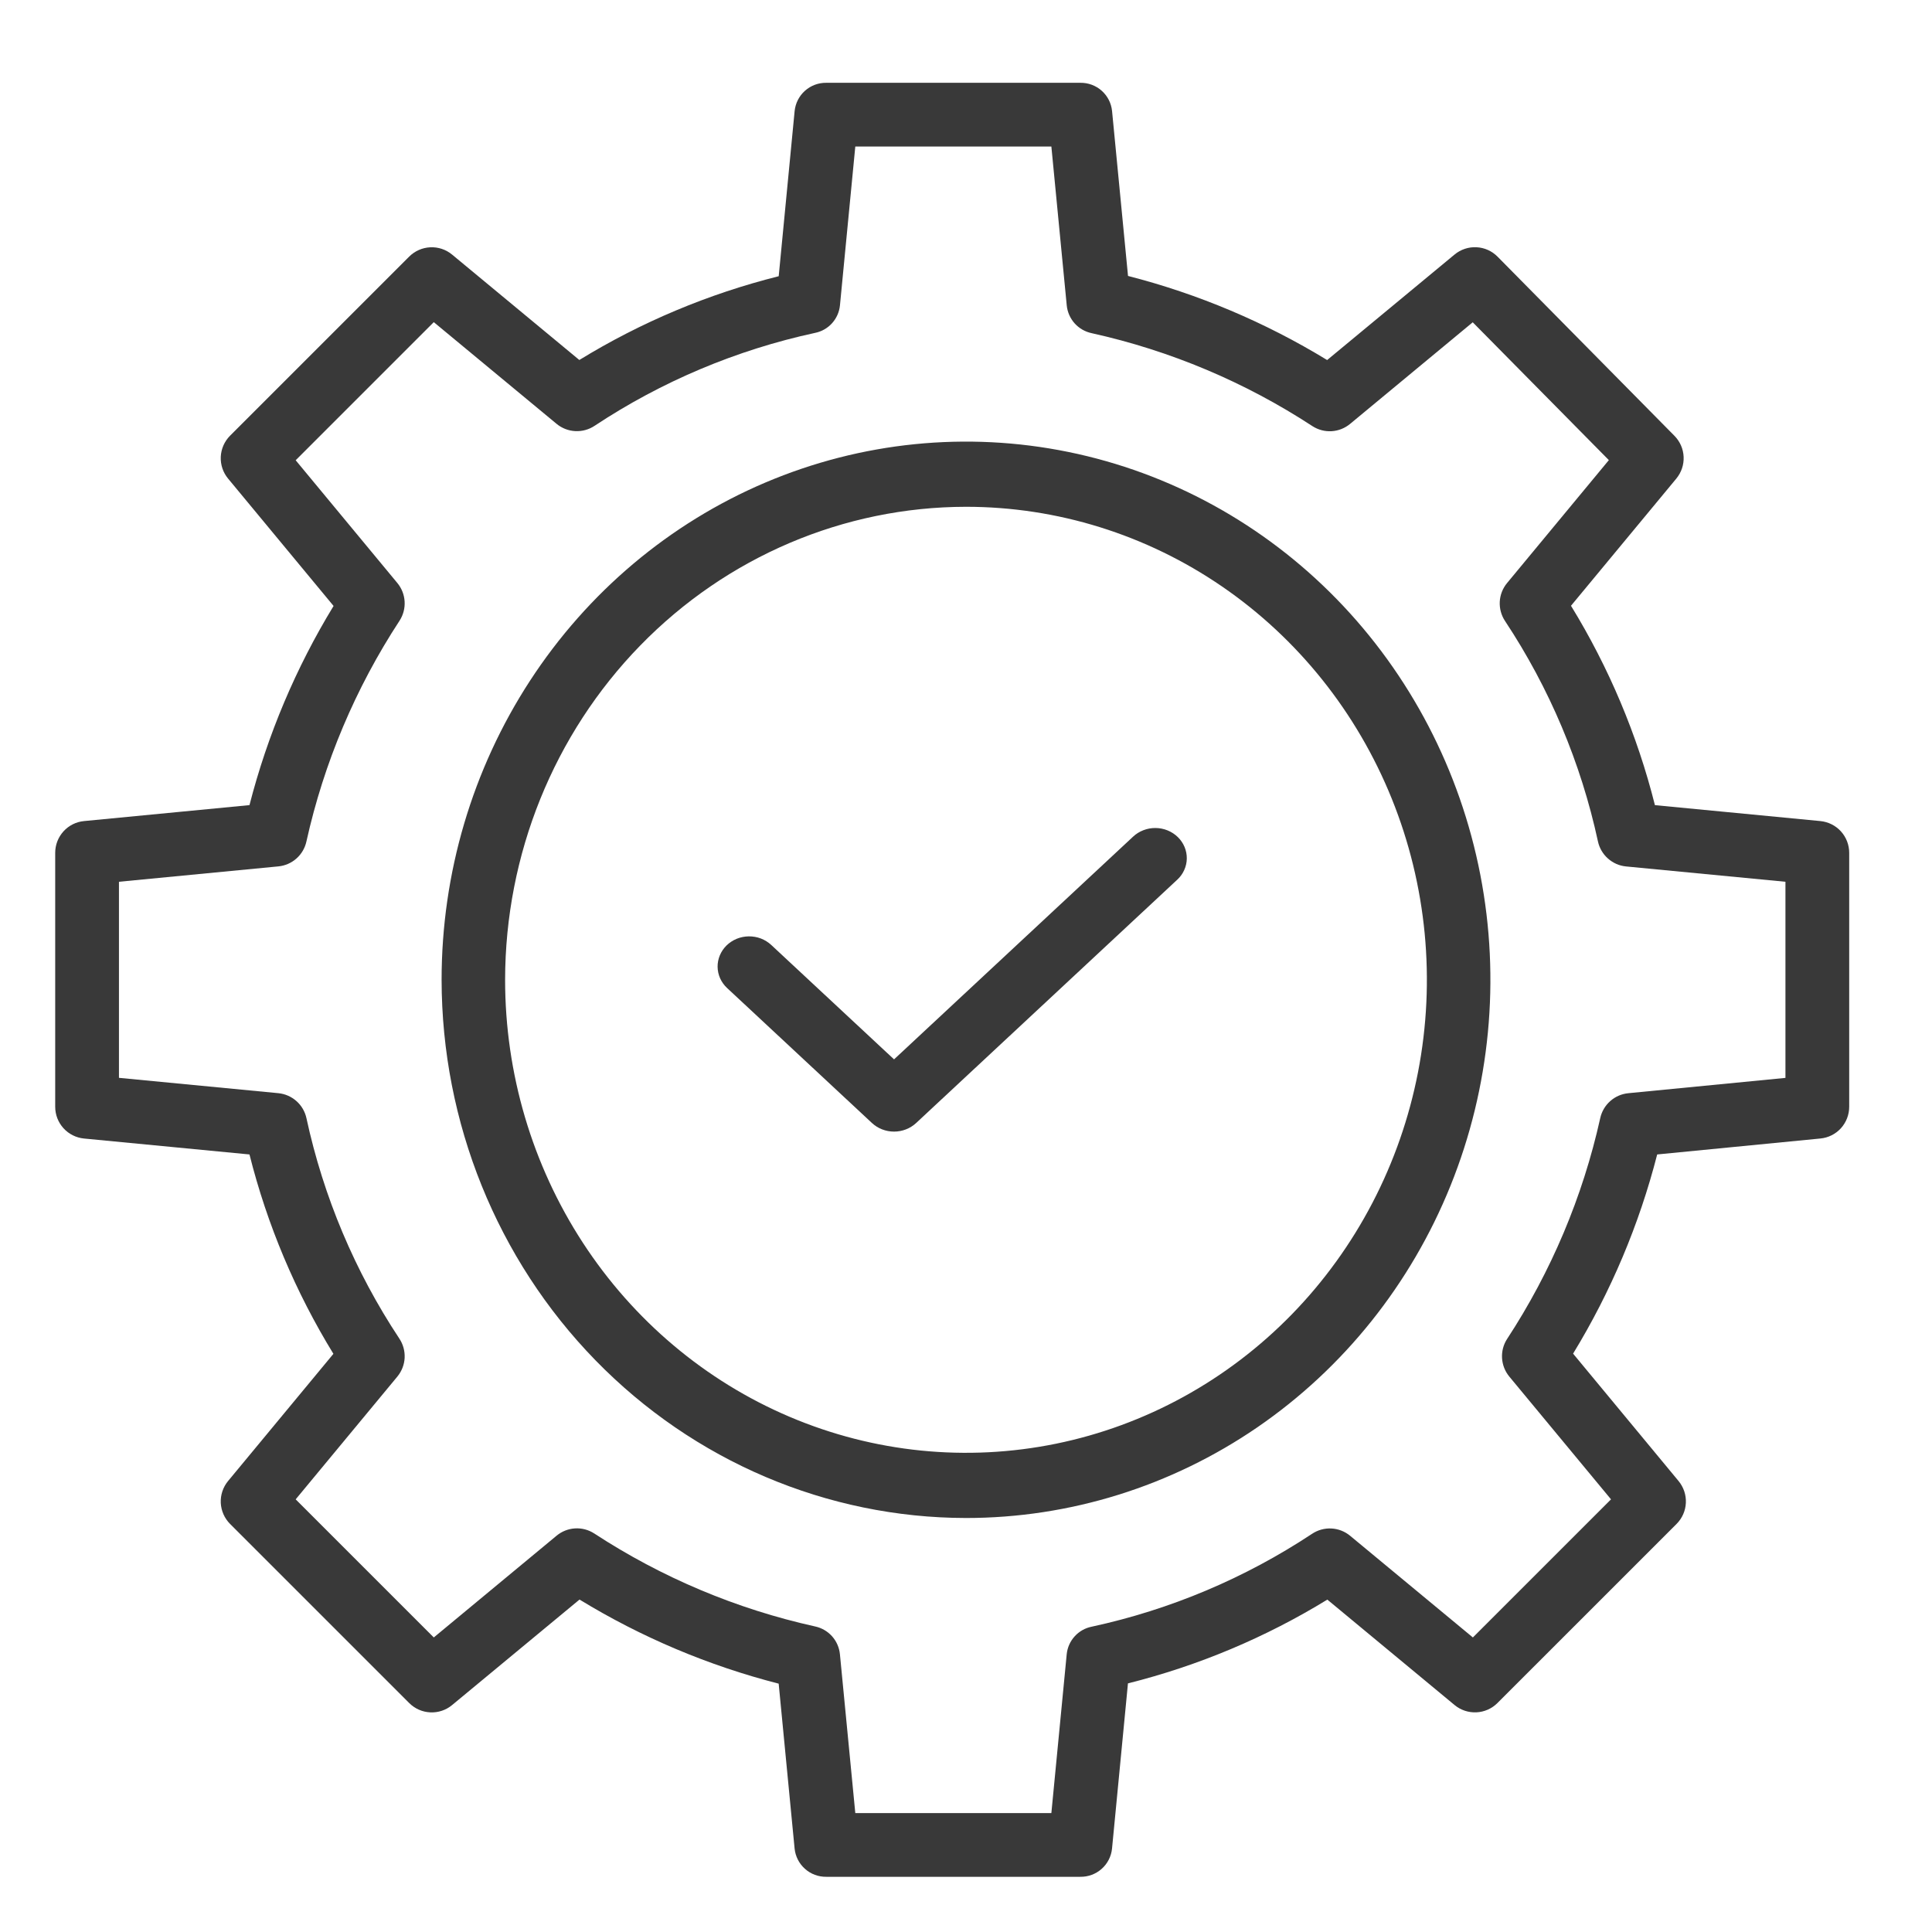
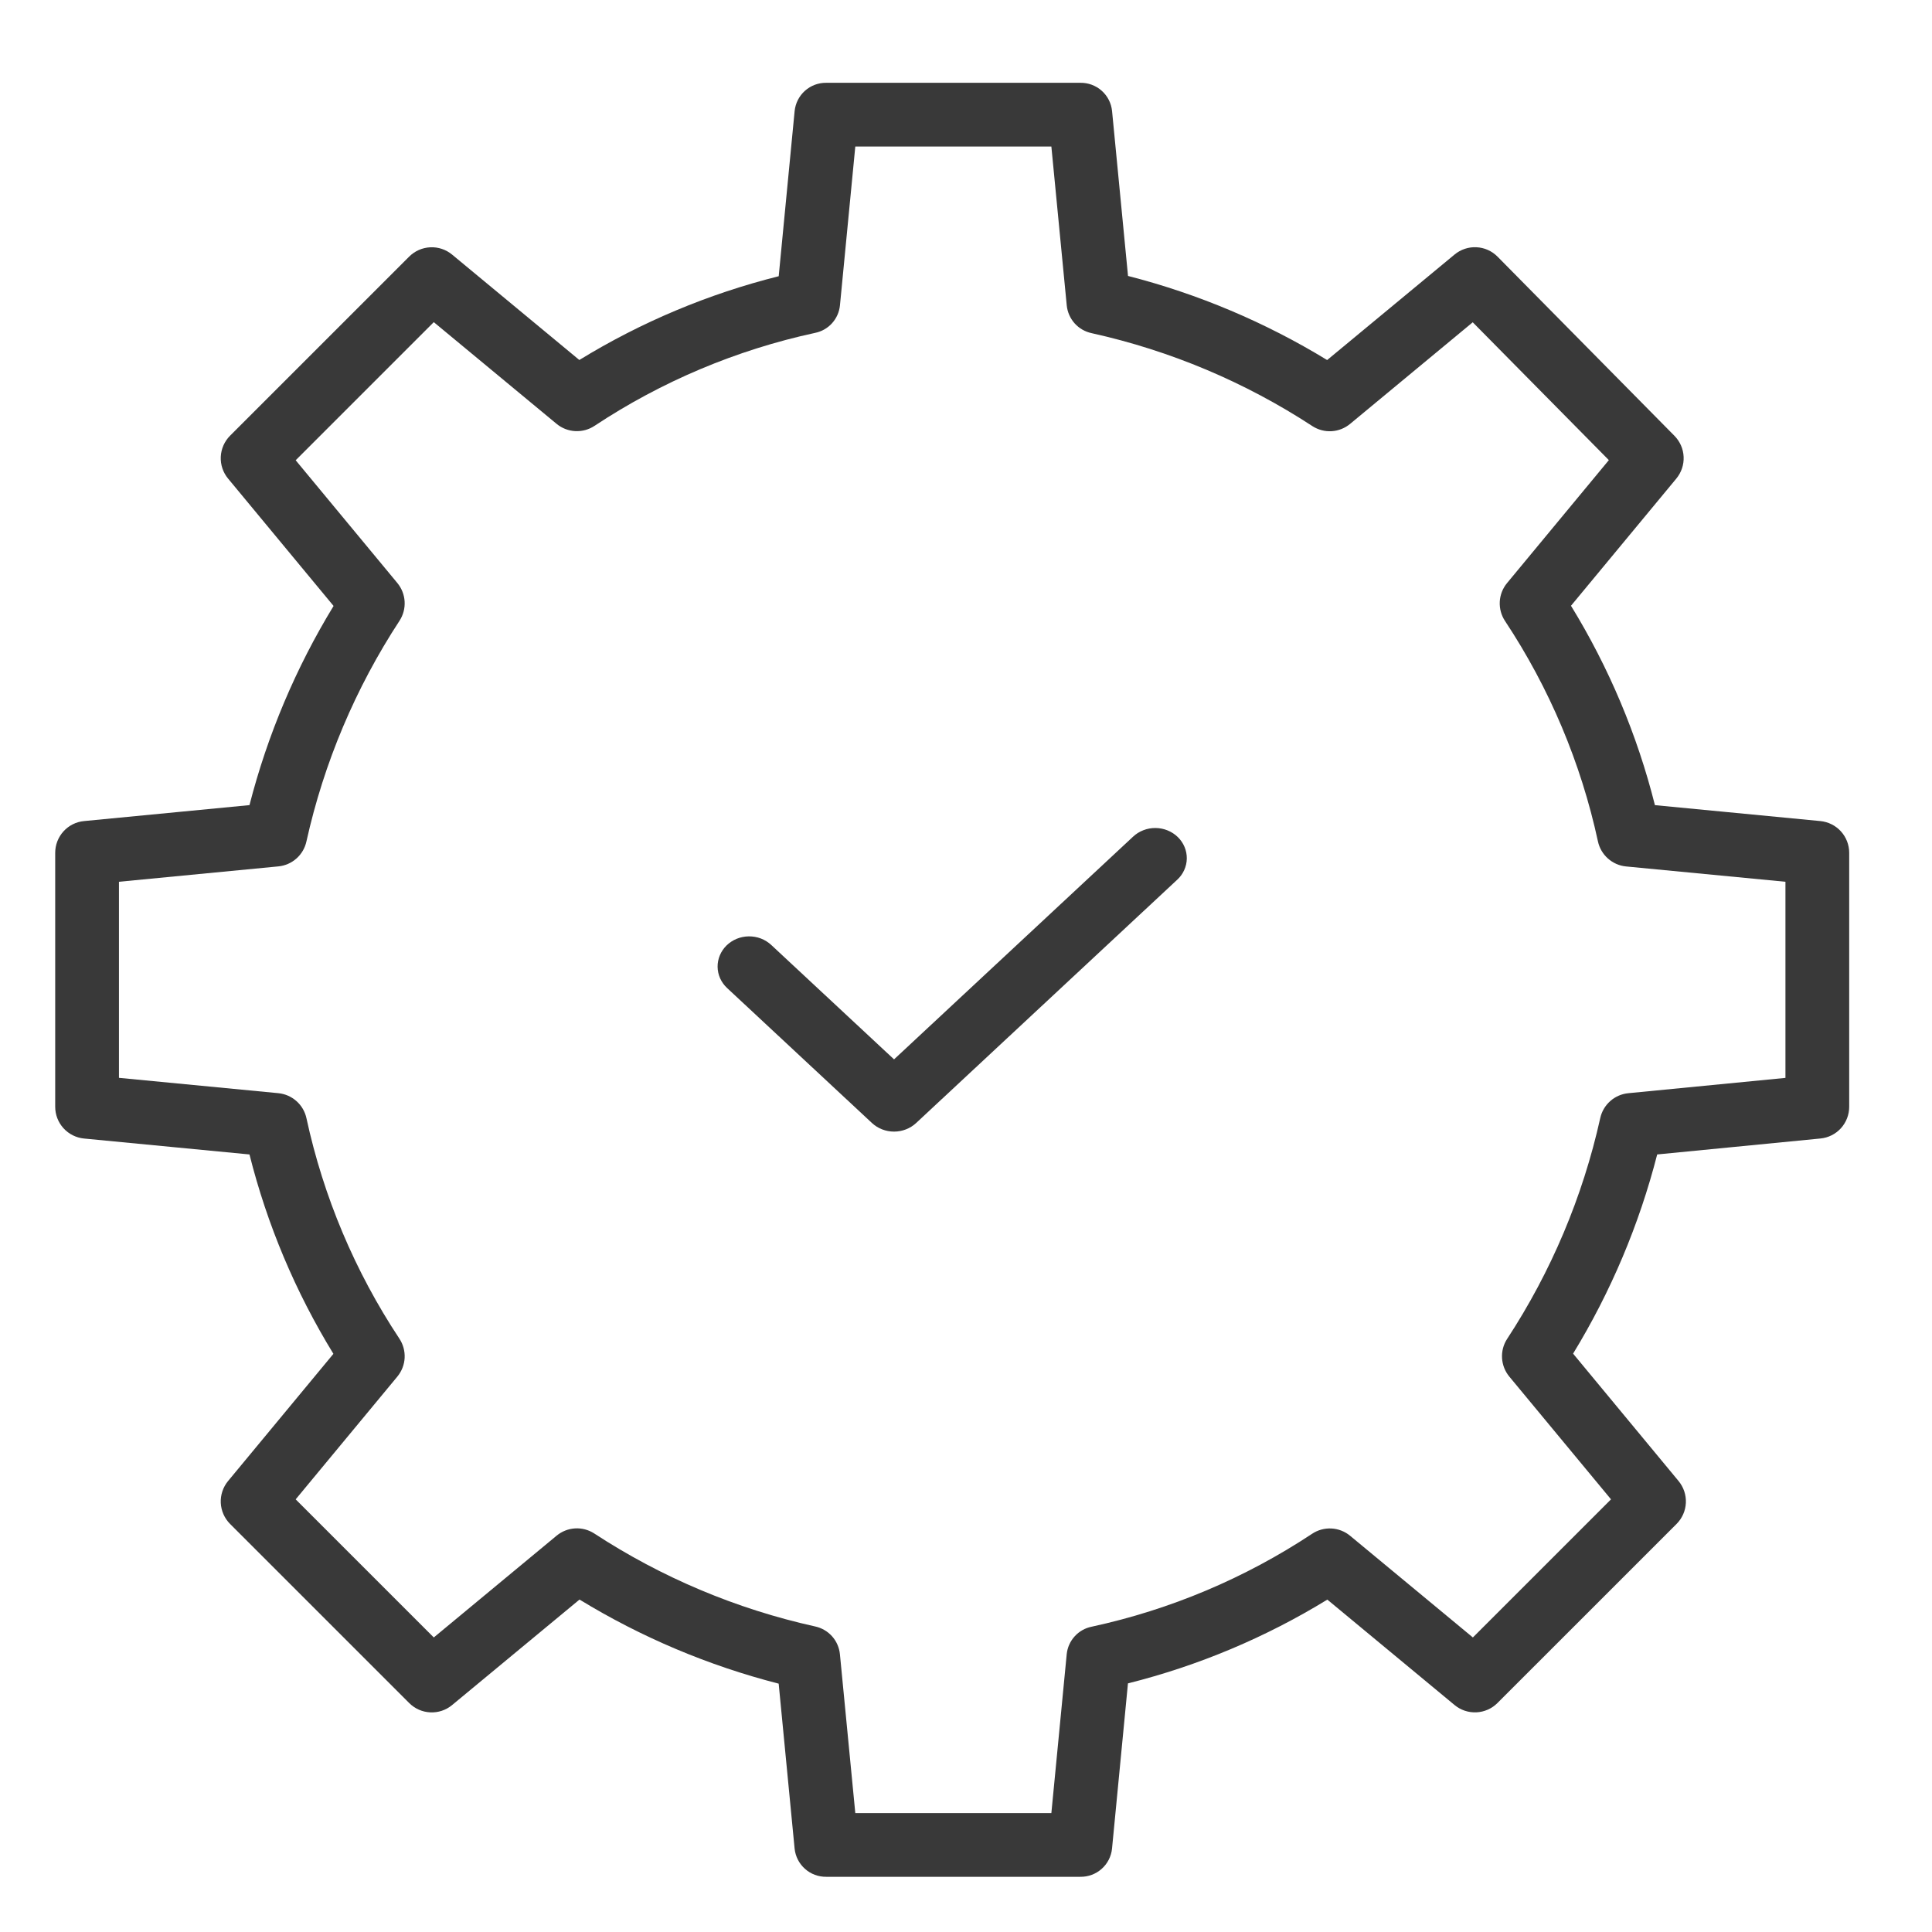
<svg xmlns="http://www.w3.org/2000/svg" width="70" height="70" viewBox="0 0 70 70" fill="none">
  <path d="M3.044 41.251L9.039 41.828C9.68 44.377 10.706 46.812 12.08 49.052L8.263 53.661C8.08 53.883 7.986 54.165 7.999 54.452C8.013 54.739 8.133 55.011 8.336 55.215L14.827 61.705C15.03 61.909 15.302 62.029 15.589 62.042C15.877 62.056 16.159 61.962 16.38 61.778L20.997 57.955C23.238 59.323 25.67 60.35 28.213 61.002L28.79 66.977C28.819 67.26 28.953 67.523 29.166 67.712C29.378 67.902 29.654 68.004 29.939 68H39.142C39.427 68.004 39.703 67.902 39.916 67.712C40.129 67.523 40.263 67.26 40.291 66.977L40.868 60.992C43.417 60.353 45.852 59.33 48.092 57.957L52.701 61.776C52.922 61.96 53.204 62.054 53.492 62.041C53.779 62.028 54.051 61.908 54.254 61.705L60.745 55.215C60.949 55.011 61.069 54.739 61.082 54.452C61.096 54.165 61.001 53.883 60.818 53.661L56.996 49.045C58.364 46.803 59.391 44.371 60.043 41.828L65.957 41.25C66.243 41.223 66.508 41.09 66.701 40.877C66.893 40.665 67 40.388 67 40.101V30.899C67 30.612 66.893 30.335 66.7 30.122C66.507 29.91 66.242 29.777 65.956 29.749L59.961 29.172C59.32 26.623 58.294 24.188 56.92 21.948L60.737 17.339C60.919 17.118 61.014 16.838 61.001 16.552C60.989 16.266 60.87 15.995 60.669 15.791L54.26 9.3C54.057 9.094 53.785 8.972 53.496 8.958C53.208 8.943 52.924 9.038 52.702 9.222L48.085 13.045C45.844 11.677 43.413 10.65 40.87 9.998L40.292 4.023C40.264 3.74 40.13 3.477 39.917 3.288C39.704 3.098 39.428 2.996 39.143 3H29.94C29.655 2.996 29.379 3.098 29.166 3.288C28.954 3.477 28.82 3.74 28.791 4.023L28.214 10.008C25.666 10.647 23.23 11.67 20.99 13.043L16.38 9.224C16.159 9.041 15.877 8.946 15.59 8.96C15.303 8.973 15.03 9.093 14.827 9.296L8.336 15.786C8.133 15.99 8.013 16.261 7.999 16.549C7.986 16.836 8.08 17.118 8.263 17.339L12.086 21.955C10.719 24.196 9.692 26.628 9.039 29.171L3.044 29.749C2.758 29.776 2.493 29.909 2.3 30.122C2.107 30.335 2 30.612 2 30.899V40.101C2 40.388 2.107 40.665 2.3 40.878C2.493 41.09 2.758 41.223 3.044 41.251ZM4.31 31.948L10.085 31.391C10.329 31.368 10.559 31.267 10.742 31.104C10.925 30.942 11.051 30.725 11.103 30.485C11.736 27.637 12.88 24.928 14.478 22.487C14.611 22.28 14.675 22.037 14.66 21.792C14.646 21.547 14.553 21.313 14.397 21.124L10.713 16.676L15.717 11.672L20.165 15.356C20.357 15.515 20.594 15.607 20.842 15.62C21.09 15.633 21.336 15.566 21.543 15.428C23.972 13.82 26.68 12.679 29.527 12.062C29.765 12.015 29.982 11.893 30.145 11.713C30.308 11.533 30.409 11.306 30.433 11.065L30.989 5.309H38.093L38.65 11.064C38.674 11.307 38.775 11.535 38.937 11.717C39.1 11.898 39.317 12.022 39.556 12.072C42.403 12.703 45.113 13.845 47.554 15.441C47.761 15.574 48.004 15.638 48.249 15.623C48.494 15.608 48.728 15.515 48.917 15.358L53.36 11.677L58.292 16.671L54.603 21.126C54.445 21.317 54.352 21.554 54.339 21.802C54.327 22.05 54.394 22.296 54.532 22.503C56.14 24.932 57.281 27.64 57.897 30.488C57.949 30.727 58.076 30.944 58.259 31.106C58.442 31.269 58.672 31.37 58.915 31.393L64.69 31.948V39.054L58.996 39.609C58.752 39.633 58.522 39.733 58.34 39.896C58.157 40.059 58.031 40.275 57.979 40.514C57.346 43.362 56.203 46.072 54.605 48.513C54.471 48.719 54.407 48.963 54.422 49.208C54.437 49.453 54.529 49.687 54.685 49.876L58.37 54.324L53.365 59.328L48.917 55.644C48.725 55.485 48.488 55.393 48.24 55.38C47.992 55.367 47.746 55.435 47.54 55.572C45.11 57.18 42.402 58.322 39.555 58.938C39.317 58.985 39.1 59.108 38.938 59.287C38.774 59.467 38.673 59.694 38.649 59.935L38.093 65.691H30.989L30.432 59.936C30.408 59.693 30.308 59.465 30.145 59.283C29.982 59.102 29.765 58.978 29.527 58.928C26.679 58.297 23.969 57.155 21.528 55.559C21.322 55.426 21.078 55.362 20.833 55.377C20.588 55.392 20.354 55.485 20.165 55.642L15.717 59.328L10.713 54.324L14.397 49.876C14.555 49.684 14.648 49.447 14.661 49.199C14.673 48.951 14.606 48.705 14.468 48.498C12.86 46.069 11.719 43.361 11.103 40.514C11.051 40.274 10.924 40.057 10.741 39.895C10.558 39.732 10.329 39.632 10.085 39.608L4.31 39.052V31.948Z" fill="#393939" />
-   <path d="M35 55C38.758 55 42.431 53.856 45.556 51.714C48.681 49.571 51.116 46.525 52.554 42.962C53.992 39.399 54.368 35.478 53.635 31.696C52.902 27.913 51.092 24.439 48.435 21.711C45.778 18.984 42.392 17.127 38.707 16.375C35.021 15.622 31.201 16.009 27.729 17.484C24.257 18.96 21.29 21.46 19.202 24.666C17.114 27.873 16 31.643 16 35.5C16.006 40.67 18.009 45.626 21.571 49.282C25.133 52.938 29.963 54.994 35 55ZM35 18.362C38.303 18.362 41.532 19.367 44.278 21.25C47.024 23.133 49.164 25.81 50.428 28.942C51.692 32.073 52.022 35.519 51.378 38.844C50.734 42.168 49.143 45.222 46.808 47.619C44.472 50.016 41.497 51.648 38.258 52.309C35.019 52.97 31.661 52.631 28.61 51.334C25.558 50.037 22.95 47.84 21.115 45.022C19.28 42.203 18.301 38.89 18.301 35.5C18.306 30.956 20.067 26.6 23.198 23.387C26.328 20.174 30.573 18.367 35 18.362Z" fill="#393939" />
  <path d="M31.594 40.69C31.808 40.889 32.094 41 32.393 41C32.692 41 32.978 40.889 33.192 40.69L42.649 31.878C42.758 31.779 42.845 31.659 42.905 31.527C42.965 31.395 42.998 31.253 43 31.109C43.002 30.965 42.975 30.822 42.919 30.688C42.863 30.554 42.78 30.432 42.675 30.329C42.569 30.226 42.443 30.144 42.304 30.087C42.166 30.031 42.017 30.001 41.865 30C41.715 29.999 41.565 30.026 41.425 30.081C41.285 30.135 41.158 30.215 41.051 30.316L32.393 38.383L27.943 34.237C27.835 34.137 27.708 34.058 27.569 34.004C27.429 33.951 27.28 33.925 27.13 33.926C26.98 33.928 26.831 33.958 26.693 34.014C26.555 34.071 26.43 34.153 26.325 34.255C26.22 34.358 26.138 34.479 26.082 34.612C26.026 34.745 25.998 34.888 26 35.031C26.002 35.174 26.033 35.316 26.092 35.448C26.152 35.579 26.237 35.699 26.345 35.799L31.594 40.69Z" fill="#393939" />
</svg>